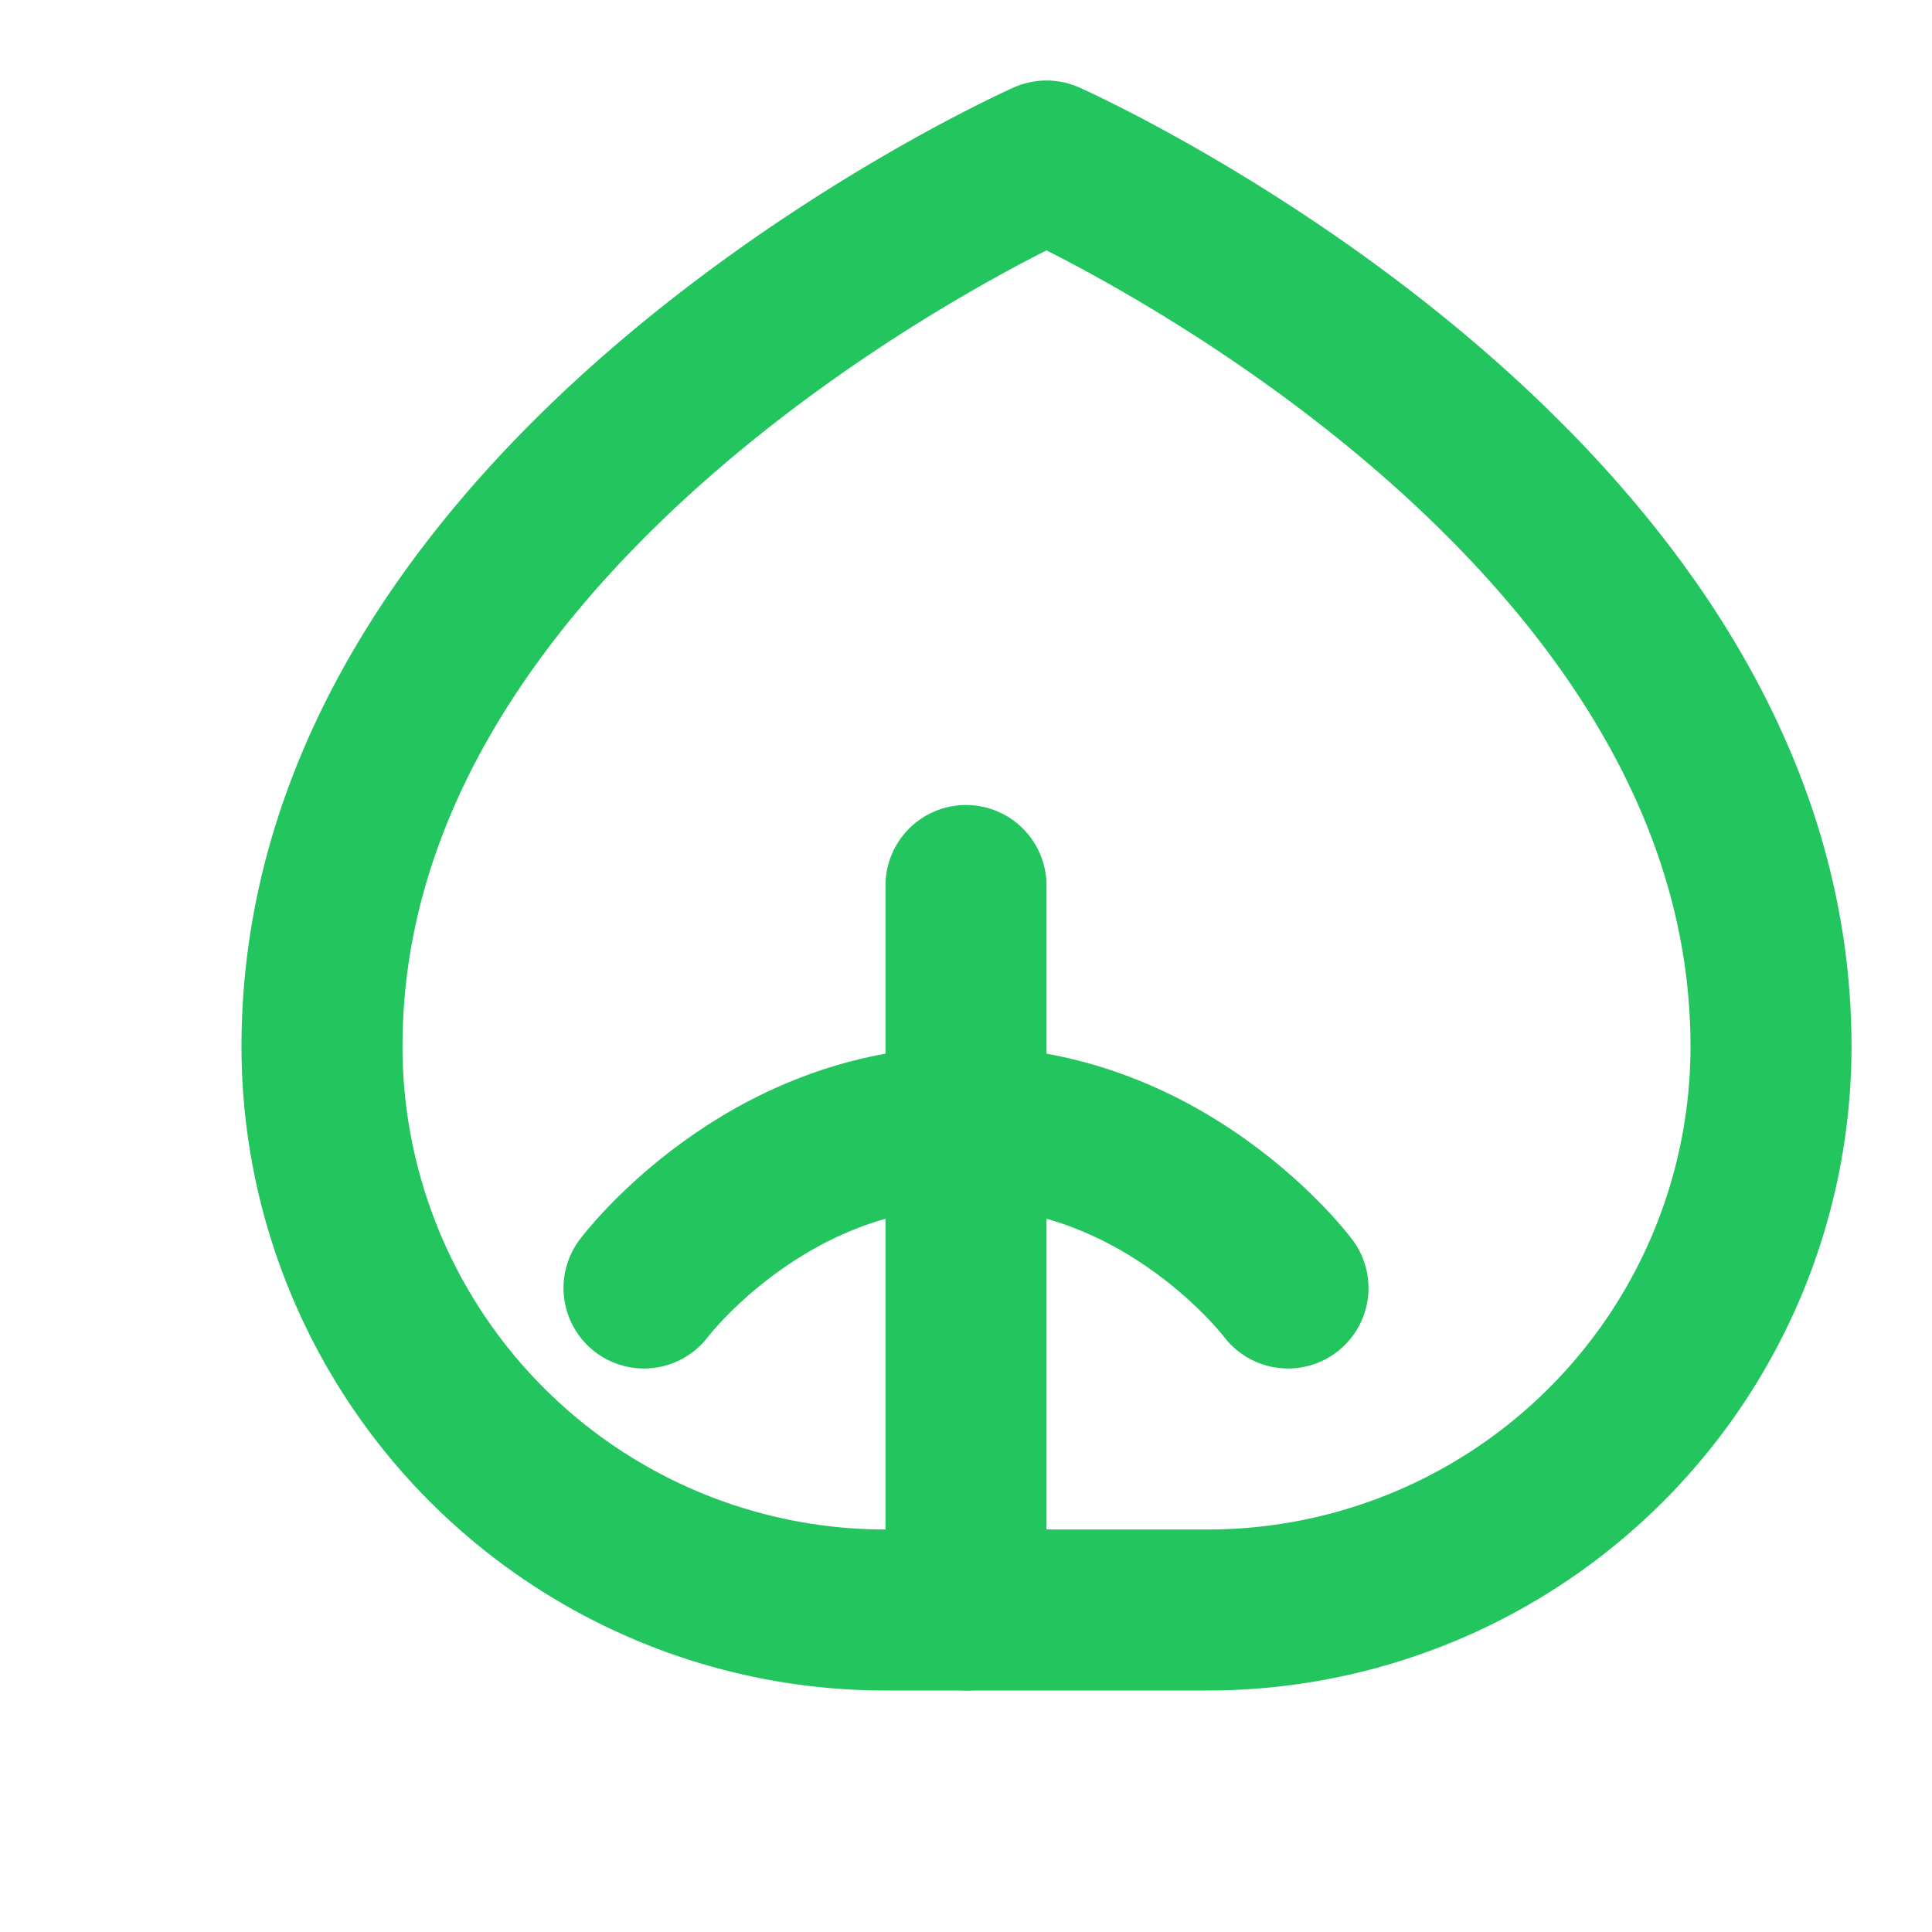
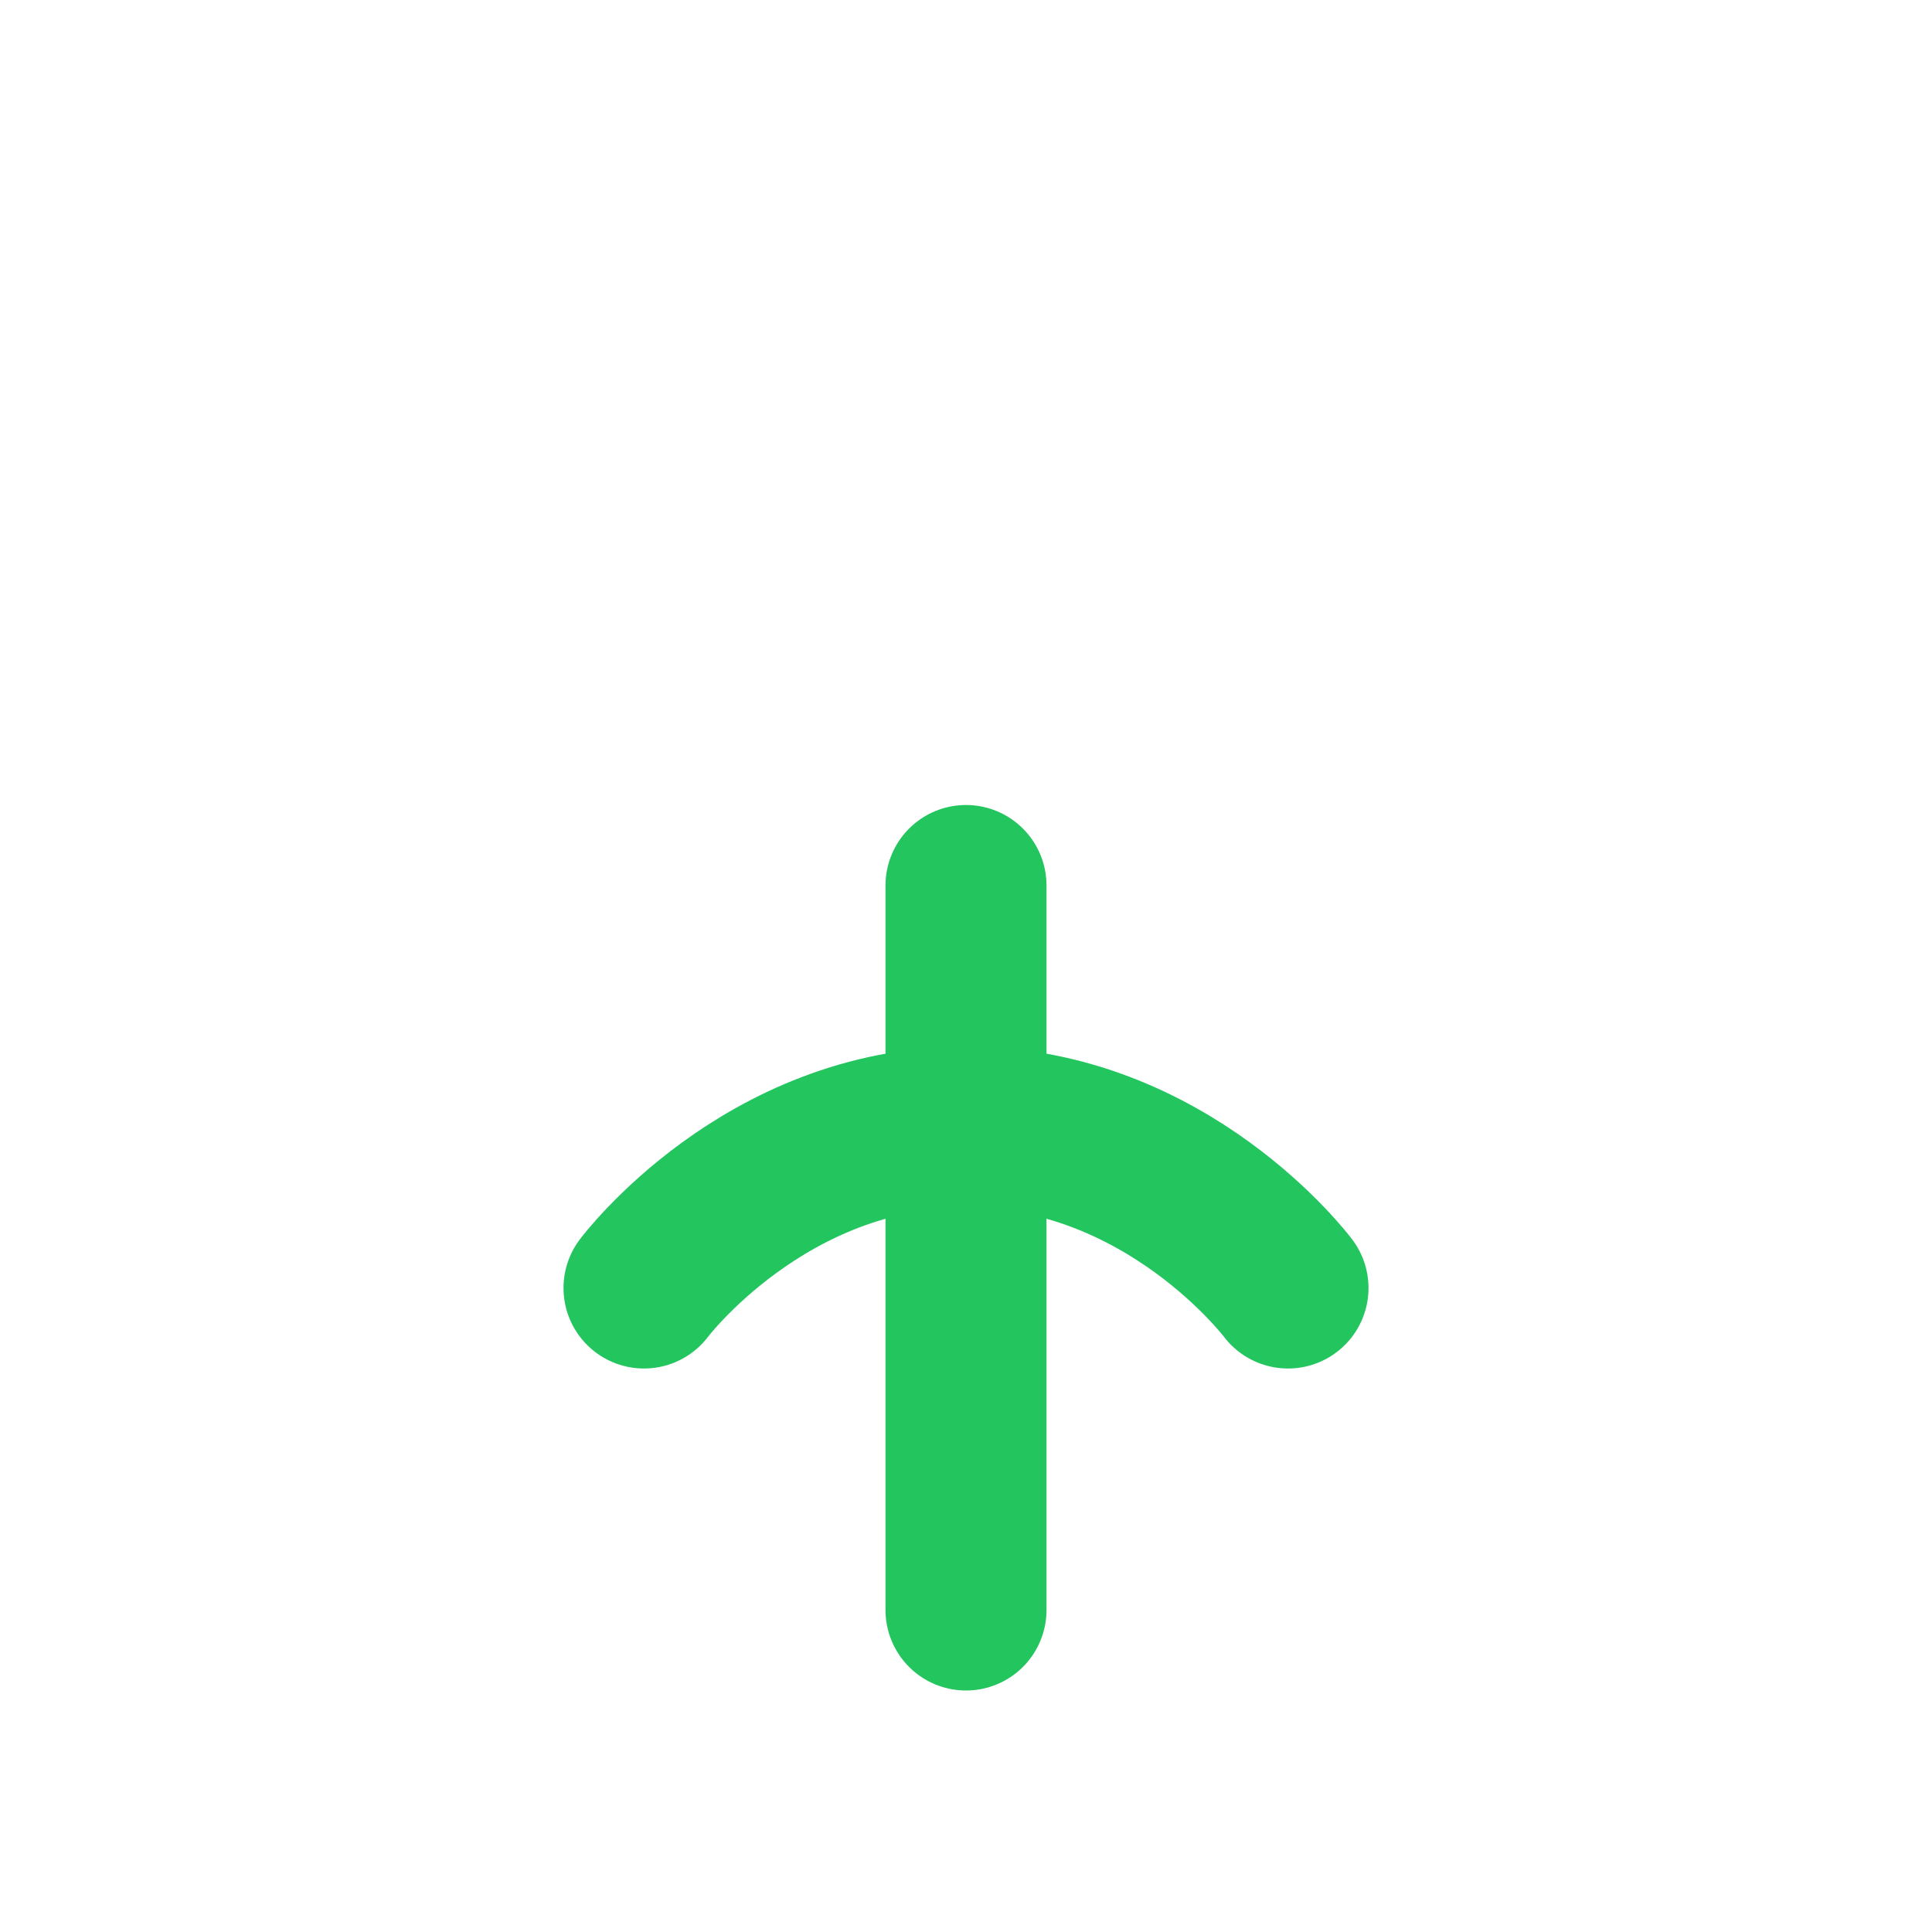
<svg xmlns="http://www.w3.org/2000/svg" width="24" height="24" viewBox="0 0 24 24" fill="none" stroke="#22c55e" stroke-width="2" stroke-linecap="round" stroke-linejoin="round" class="lucide lucide-leaf">
-   <path d="M11 20A7 7 0 0 1 4 13c0-7 9-11 9-11s9 4 9 11a7 7 0 0 1-7 7v0Z" />
  <path d="M12 20v-9" />
  <path d="M8 16s1.5-2 4-2 4 2 4 2" />
</svg>